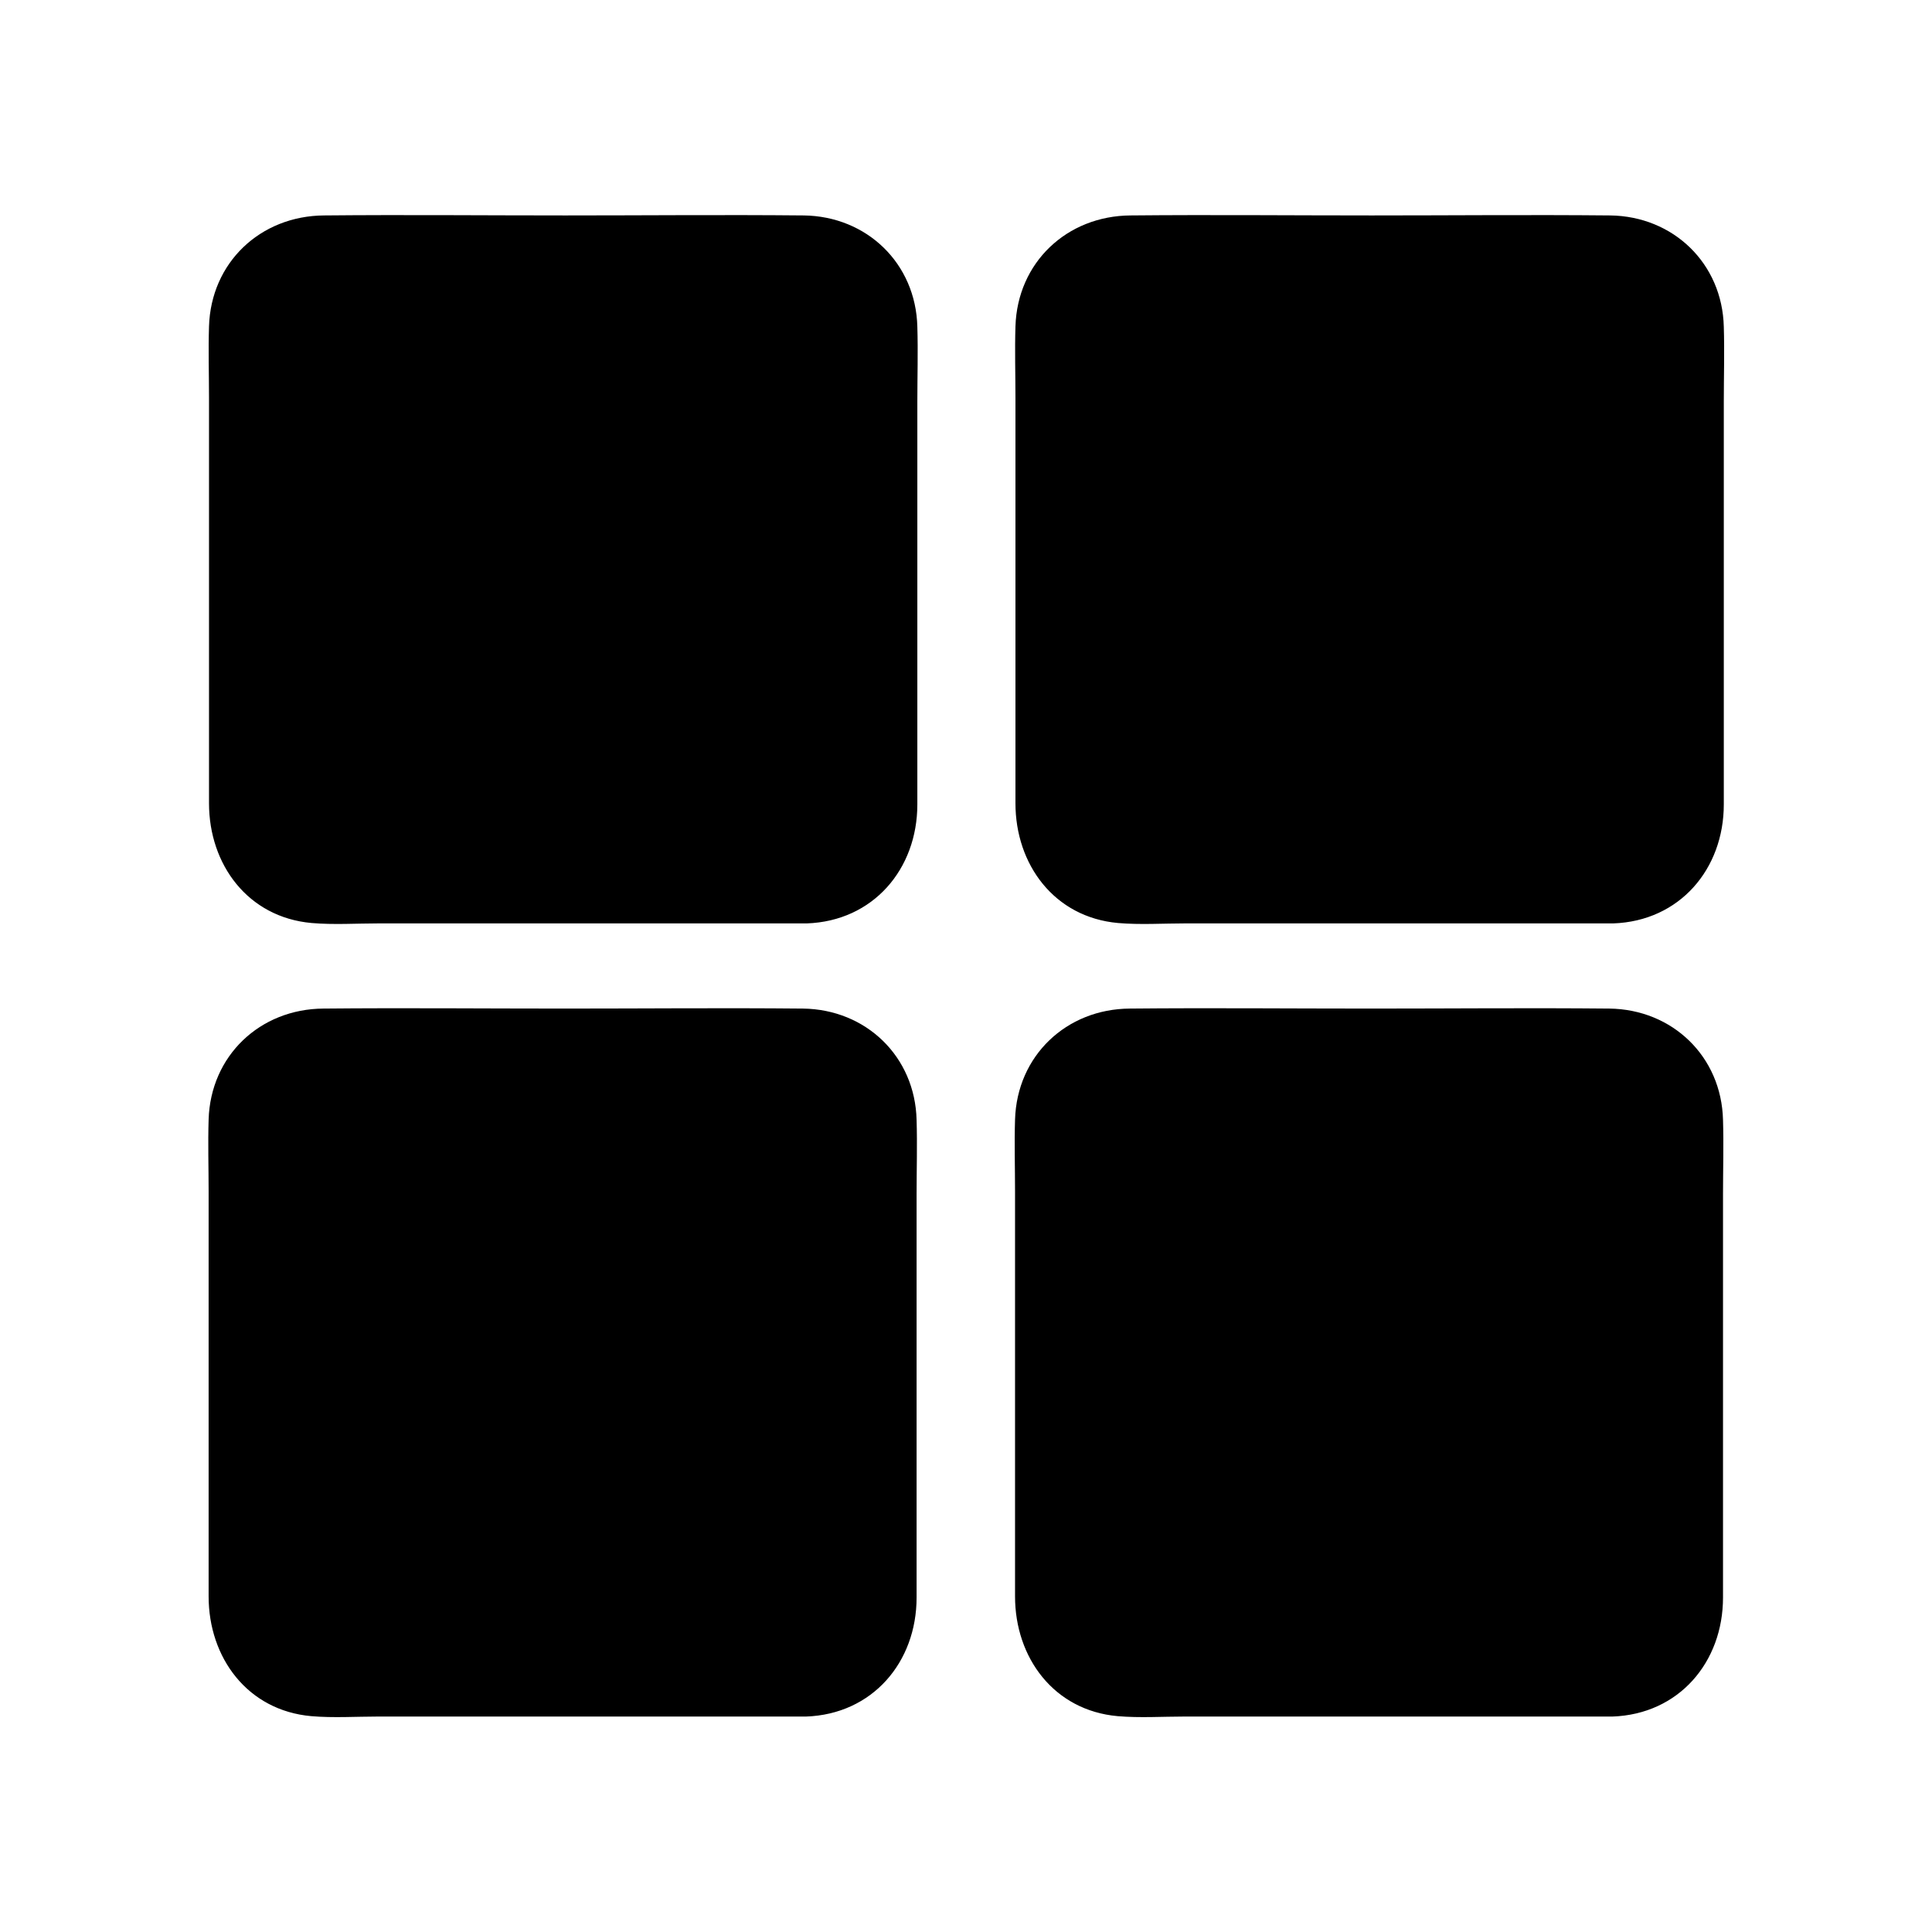
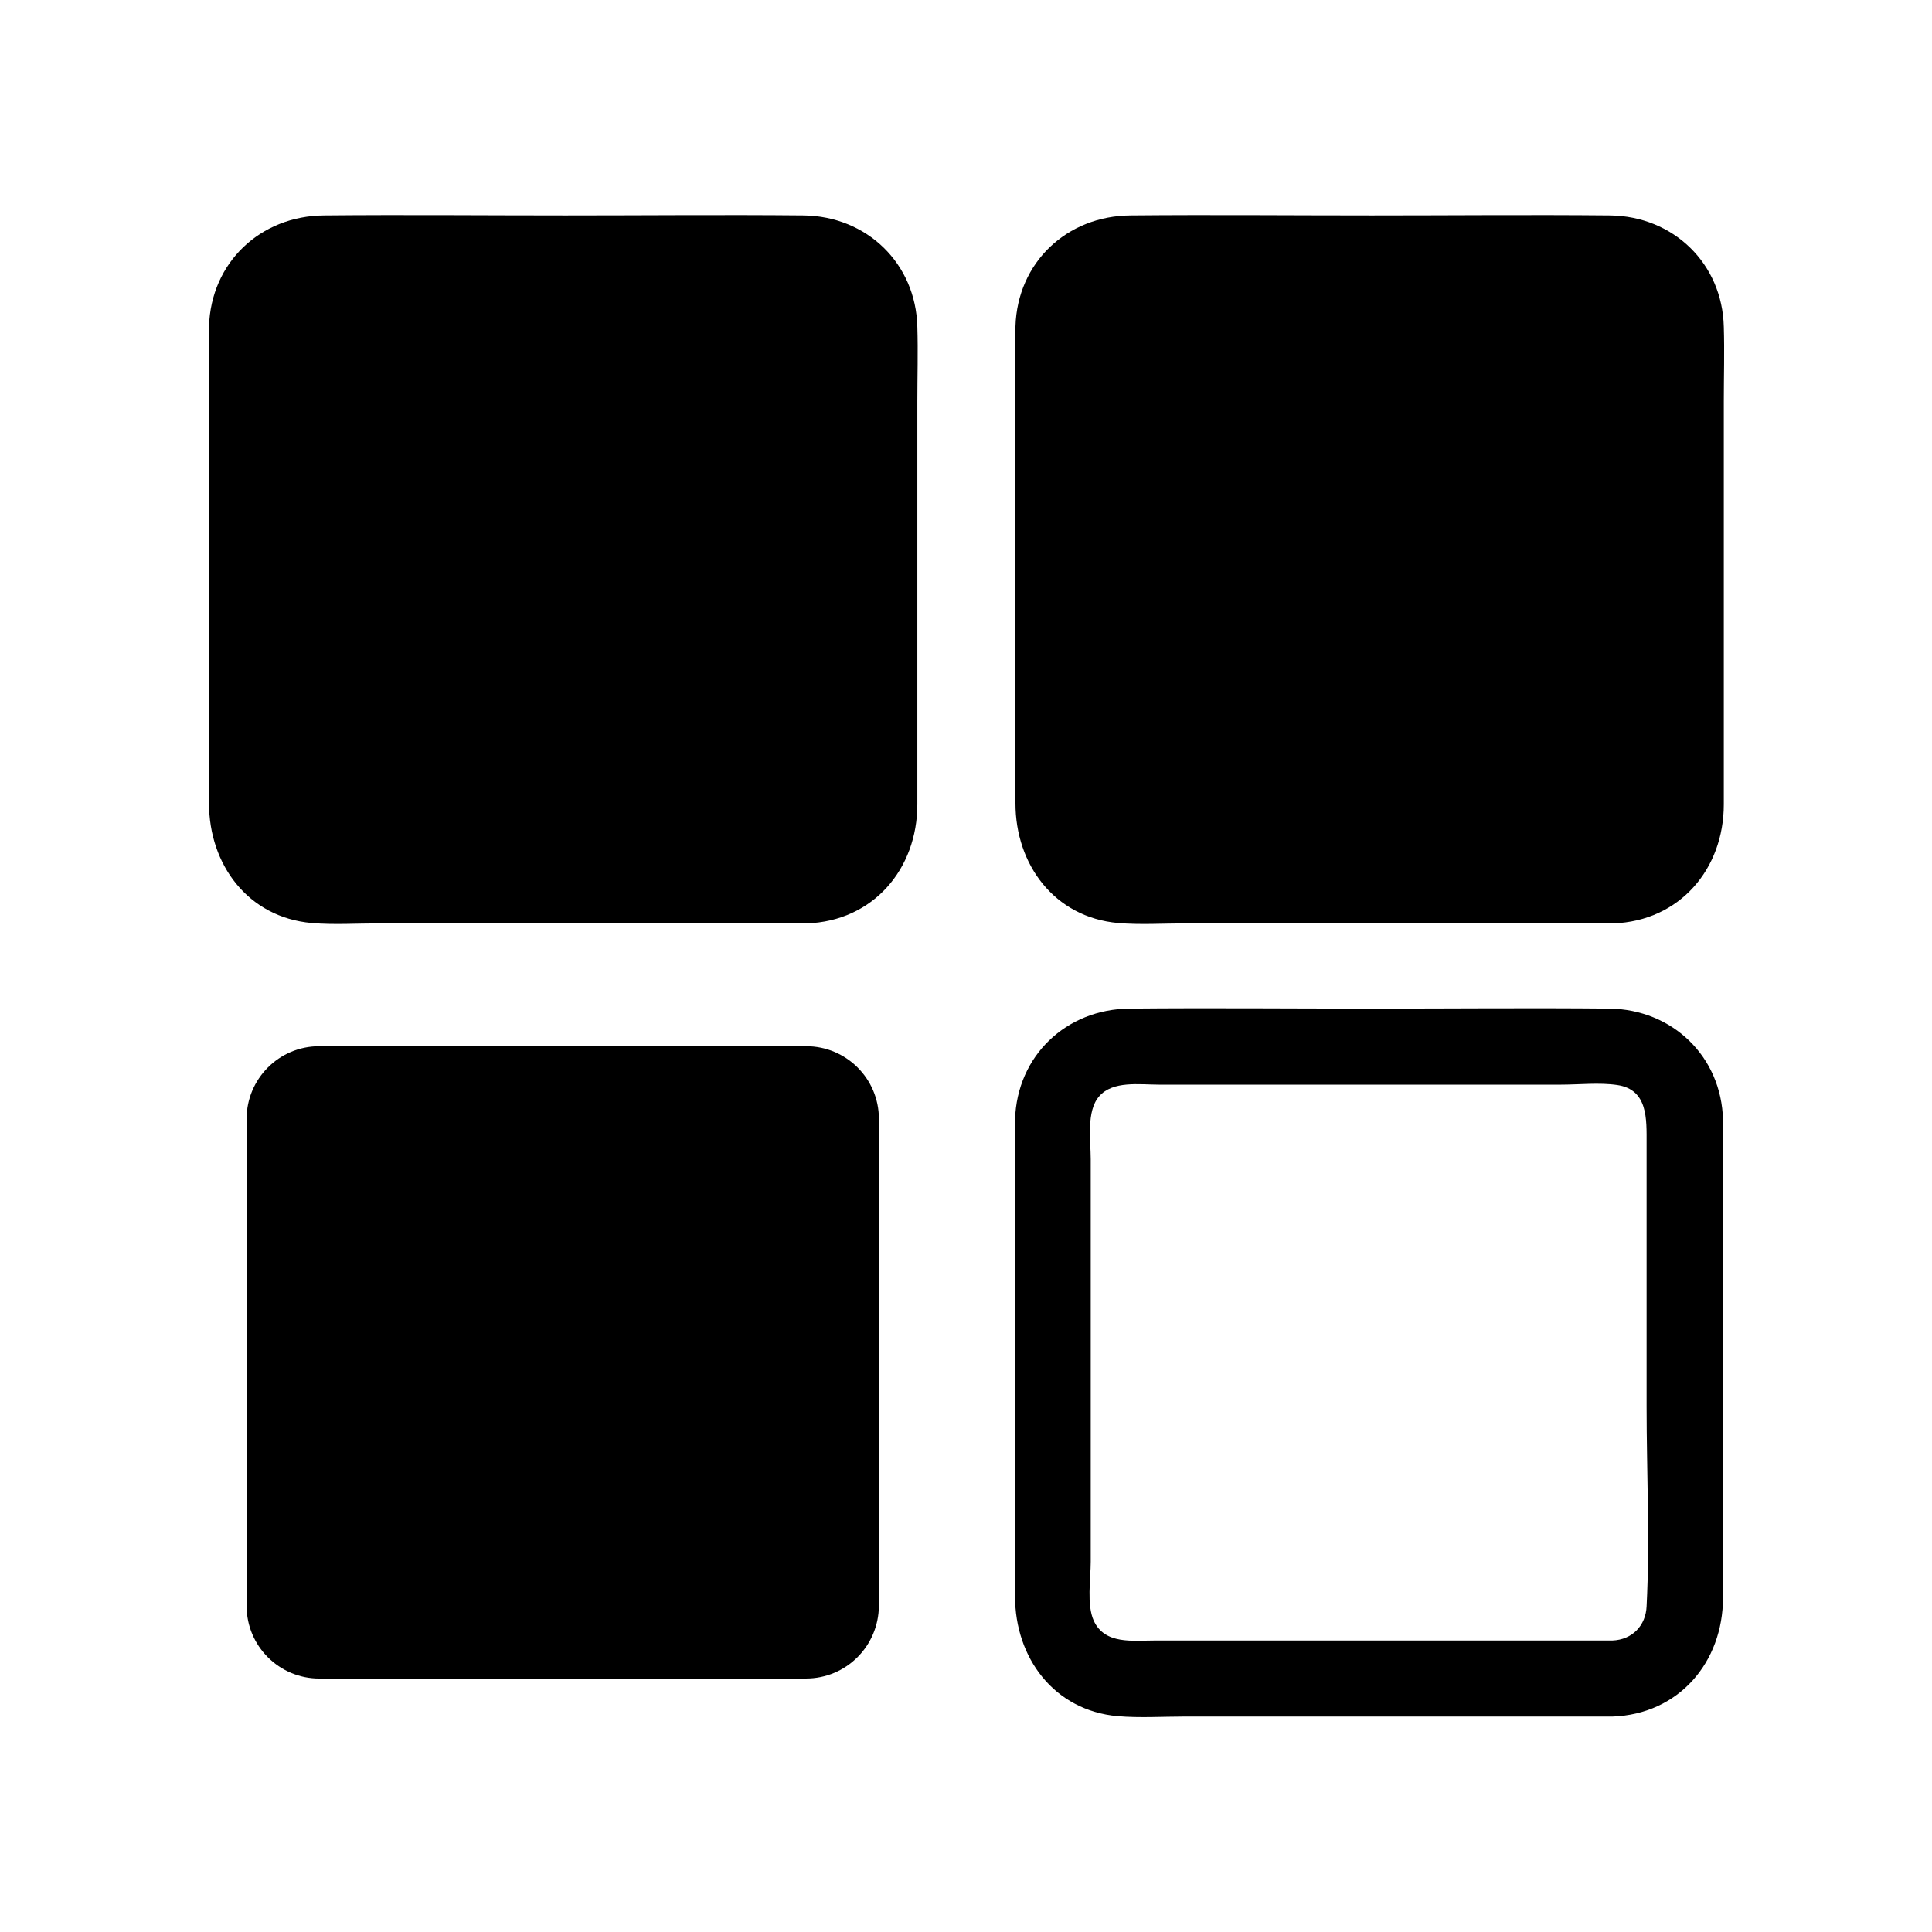
<svg xmlns="http://www.w3.org/2000/svg" fill="#000000" width="800px" height="800px" version="1.1" viewBox="144 144 512 512">
  <g>
    <path d="m357.78 378.64h-129.07c-10.578 0-19.246-8.566-19.246-19.246v-129.07c0-10.578 8.566-19.246 19.246-19.246h129.07c10.578 0 19.246 8.566 19.246 19.246v129.07c-0.098 10.68-8.664 19.246-19.246 19.246z" />
    <path d="m357.78 368.56h-121.21c-5.945 0-13.301 1.109-16.223-5.238-1.914-4.231-0.805-11.082-0.805-15.617v-73.961-32.746c0-4.938-1.211-12.695 2.215-16.625 3.629-4.231 10.68-3.125 15.922-3.125h31.539 74.867c4.836 0 10.277-0.605 15.012 0.102 8.16 1.211 7.758 9.07 7.758 15.516v69.625c0 17.531 0.906 35.367 0 53-0.203 5.039-3.727 8.867-9.07 9.07-12.898 0.504-13 20.656 0 20.152 17.633-0.605 29.32-14.41 29.32-31.539v-25.695-81.113c0-6.551 0.203-13.199 0-19.75-0.402-16.828-13.402-29.32-30.129-29.523-21.059-0.203-42.117 0-63.176 0-21.262 0-42.621-0.203-63.883 0-16.926 0.102-30.023 12.496-30.527 29.422-0.203 6.348 0 12.695 0 19.043v81.012 26.301c0 16.223 10.277 30.23 27.207 31.738 5.844 0.504 11.891 0.102 17.734 0.102h37.383 71.742 4.231c12.996 0.004 13.098-20.148 0.098-20.148z" />
    <path d="m357.58 588.83h-128.98c-10.578 0-19.246-8.566-19.246-19.246v-129.08c0-10.578 8.566-19.246 19.246-19.246h129.07c10.578 0 19.246 8.566 19.246 19.246v129.07c-0.098 10.684-8.664 19.25-19.344 19.25z" />
-     <path d="m357.58 578.75h-121.21c-5.945 0-13.301 1.109-16.223-5.238-1.914-4.231-0.805-11.082-0.805-15.617v-73.961-32.746c0-4.938-1.211-12.695 2.215-16.625 3.629-4.231 10.68-3.125 15.922-3.125h31.539 74.867c4.836 0 10.277-0.605 15.012 0.102 8.16 1.211 7.758 9.07 7.758 15.516v69.625c0 17.531 0.906 35.367 0 53-0.203 5.039-3.731 8.867-9.07 9.07-12.898 0.504-13 20.656 0 20.152 17.633-0.605 29.32-14.41 29.32-31.539v-25.695-81.113c0-6.551 0.203-13.199 0-19.75-0.402-16.828-13.402-29.32-30.129-29.523-21.059-0.203-42.117 0-63.176 0-21.262 0-42.621-0.203-63.883 0-16.828 0.102-29.926 12.496-30.43 29.422-0.203 6.348 0 12.695 0 19.043v81.012 26.301c0 16.223 10.277 30.23 27.207 31.738 5.844 0.504 11.891 0.102 17.734 0.102h37.383 71.742 4.231c12.996 0.004 12.996-20.148 0-20.148z" />
    <path d="m571.5 378.64h-129.08c-10.578 0-19.246-8.566-19.246-19.246v-129.07c0-10.578 8.566-19.246 19.246-19.246h129.07c10.578 0 19.246 8.566 19.246 19.246v129.07c-0.098 10.68-8.664 19.246-19.242 19.246z" />
    <path d="m571.5 368.56h-121.21c-5.945 0-13.301 1.109-16.223-5.238-1.914-4.231-0.805-11.082-0.805-15.617v-73.961-32.746c0-4.938-1.211-12.695 2.215-16.625 3.629-4.231 10.68-3.125 15.922-3.125h31.539 74.867c4.836 0 10.277-0.605 15.012 0.102 8.16 1.211 7.758 9.07 7.758 15.516v69.625c0 17.531 0.906 35.367 0 53-0.203 5.039-3.731 8.867-9.07 9.07-12.898 0.504-13 20.656 0 20.152 17.633-0.605 29.32-14.41 29.32-31.539v-25.695-81.113c0-6.551 0.203-13.199 0-19.75-0.402-16.828-13.402-29.32-30.129-29.523-21.059-0.203-42.117 0-63.176 0-21.262 0-42.621-0.203-63.883 0-16.93 0.102-30.027 12.496-30.531 29.422-0.203 6.348 0 12.695 0 19.043v81.012 26.301c0 16.223 10.277 30.23 27.207 31.738 5.844 0.504 11.891 0.102 17.734 0.102h37.383 71.742 4.231c13 0.004 13-20.148 0.102-20.148z" />
-     <path d="m571.29 588.83h-129.07c-10.578 0-19.246-8.566-19.246-19.246v-129.08c0-10.578 8.566-19.246 19.246-19.246h129.07c10.578 0 19.246 8.566 19.246 19.246v129.07c0 10.684-8.664 19.25-19.246 19.25z" />
-     <path d="m571.29 578.75h-121.21c-5.945 0-13.301 1.109-16.223-5.238-1.914-4.231-0.805-11.082-0.805-15.617v-73.961-32.746c0-4.938-1.211-12.695 2.215-16.625 3.629-4.231 10.68-3.125 15.922-3.125h31.539 74.867c4.836 0 10.277-0.605 15.012 0.102 8.16 1.211 7.758 9.07 7.758 15.516v69.625c0 17.531 0.906 35.367 0 53-0.203 5.039-3.731 8.867-9.07 9.07-12.898 0.504-13 20.656 0 20.152 17.633-0.605 29.32-14.41 29.32-31.539v-25.695-81.113c0-6.551 0.203-13.199 0-19.75-0.402-16.828-13.402-29.32-30.129-29.523-21.059-0.203-42.117 0-63.176 0-21.262 0-42.621-0.203-63.883 0-16.828 0.102-29.926 12.496-30.43 29.422-0.203 6.348 0 12.695 0 19.043v81.012 26.301c0 16.223 10.277 30.23 27.207 31.738 5.844 0.504 11.891 0.102 17.734 0.102h37.383 71.742 4.231c13 0.004 13-20.148 0-20.148z" />
+     <path d="m571.29 578.75h-121.21c-5.945 0-13.301 1.109-16.223-5.238-1.914-4.231-0.805-11.082-0.805-15.617v-73.961-32.746c0-4.938-1.211-12.695 2.215-16.625 3.629-4.231 10.68-3.125 15.922-3.125h31.539 74.867c4.836 0 10.277-0.605 15.012 0.102 8.16 1.211 7.758 9.07 7.758 15.516v69.625c0 17.531 0.906 35.367 0 53-0.203 5.039-3.731 8.867-9.07 9.07-12.898 0.504-13 20.656 0 20.152 17.633-0.605 29.32-14.41 29.32-31.539v-25.695-81.113c0-6.551 0.203-13.199 0-19.75-0.402-16.828-13.402-29.32-30.129-29.523-21.059-0.203-42.117 0-63.176 0-21.262 0-42.621-0.203-63.883 0-16.828 0.102-29.926 12.496-30.43 29.422-0.203 6.348 0 12.695 0 19.043v81.012 26.301c0 16.223 10.277 30.23 27.207 31.738 5.844 0.504 11.891 0.102 17.734 0.102h37.383 71.742 4.231c13 0.004 13-20.148 0-20.148" />
  </g>
</svg>